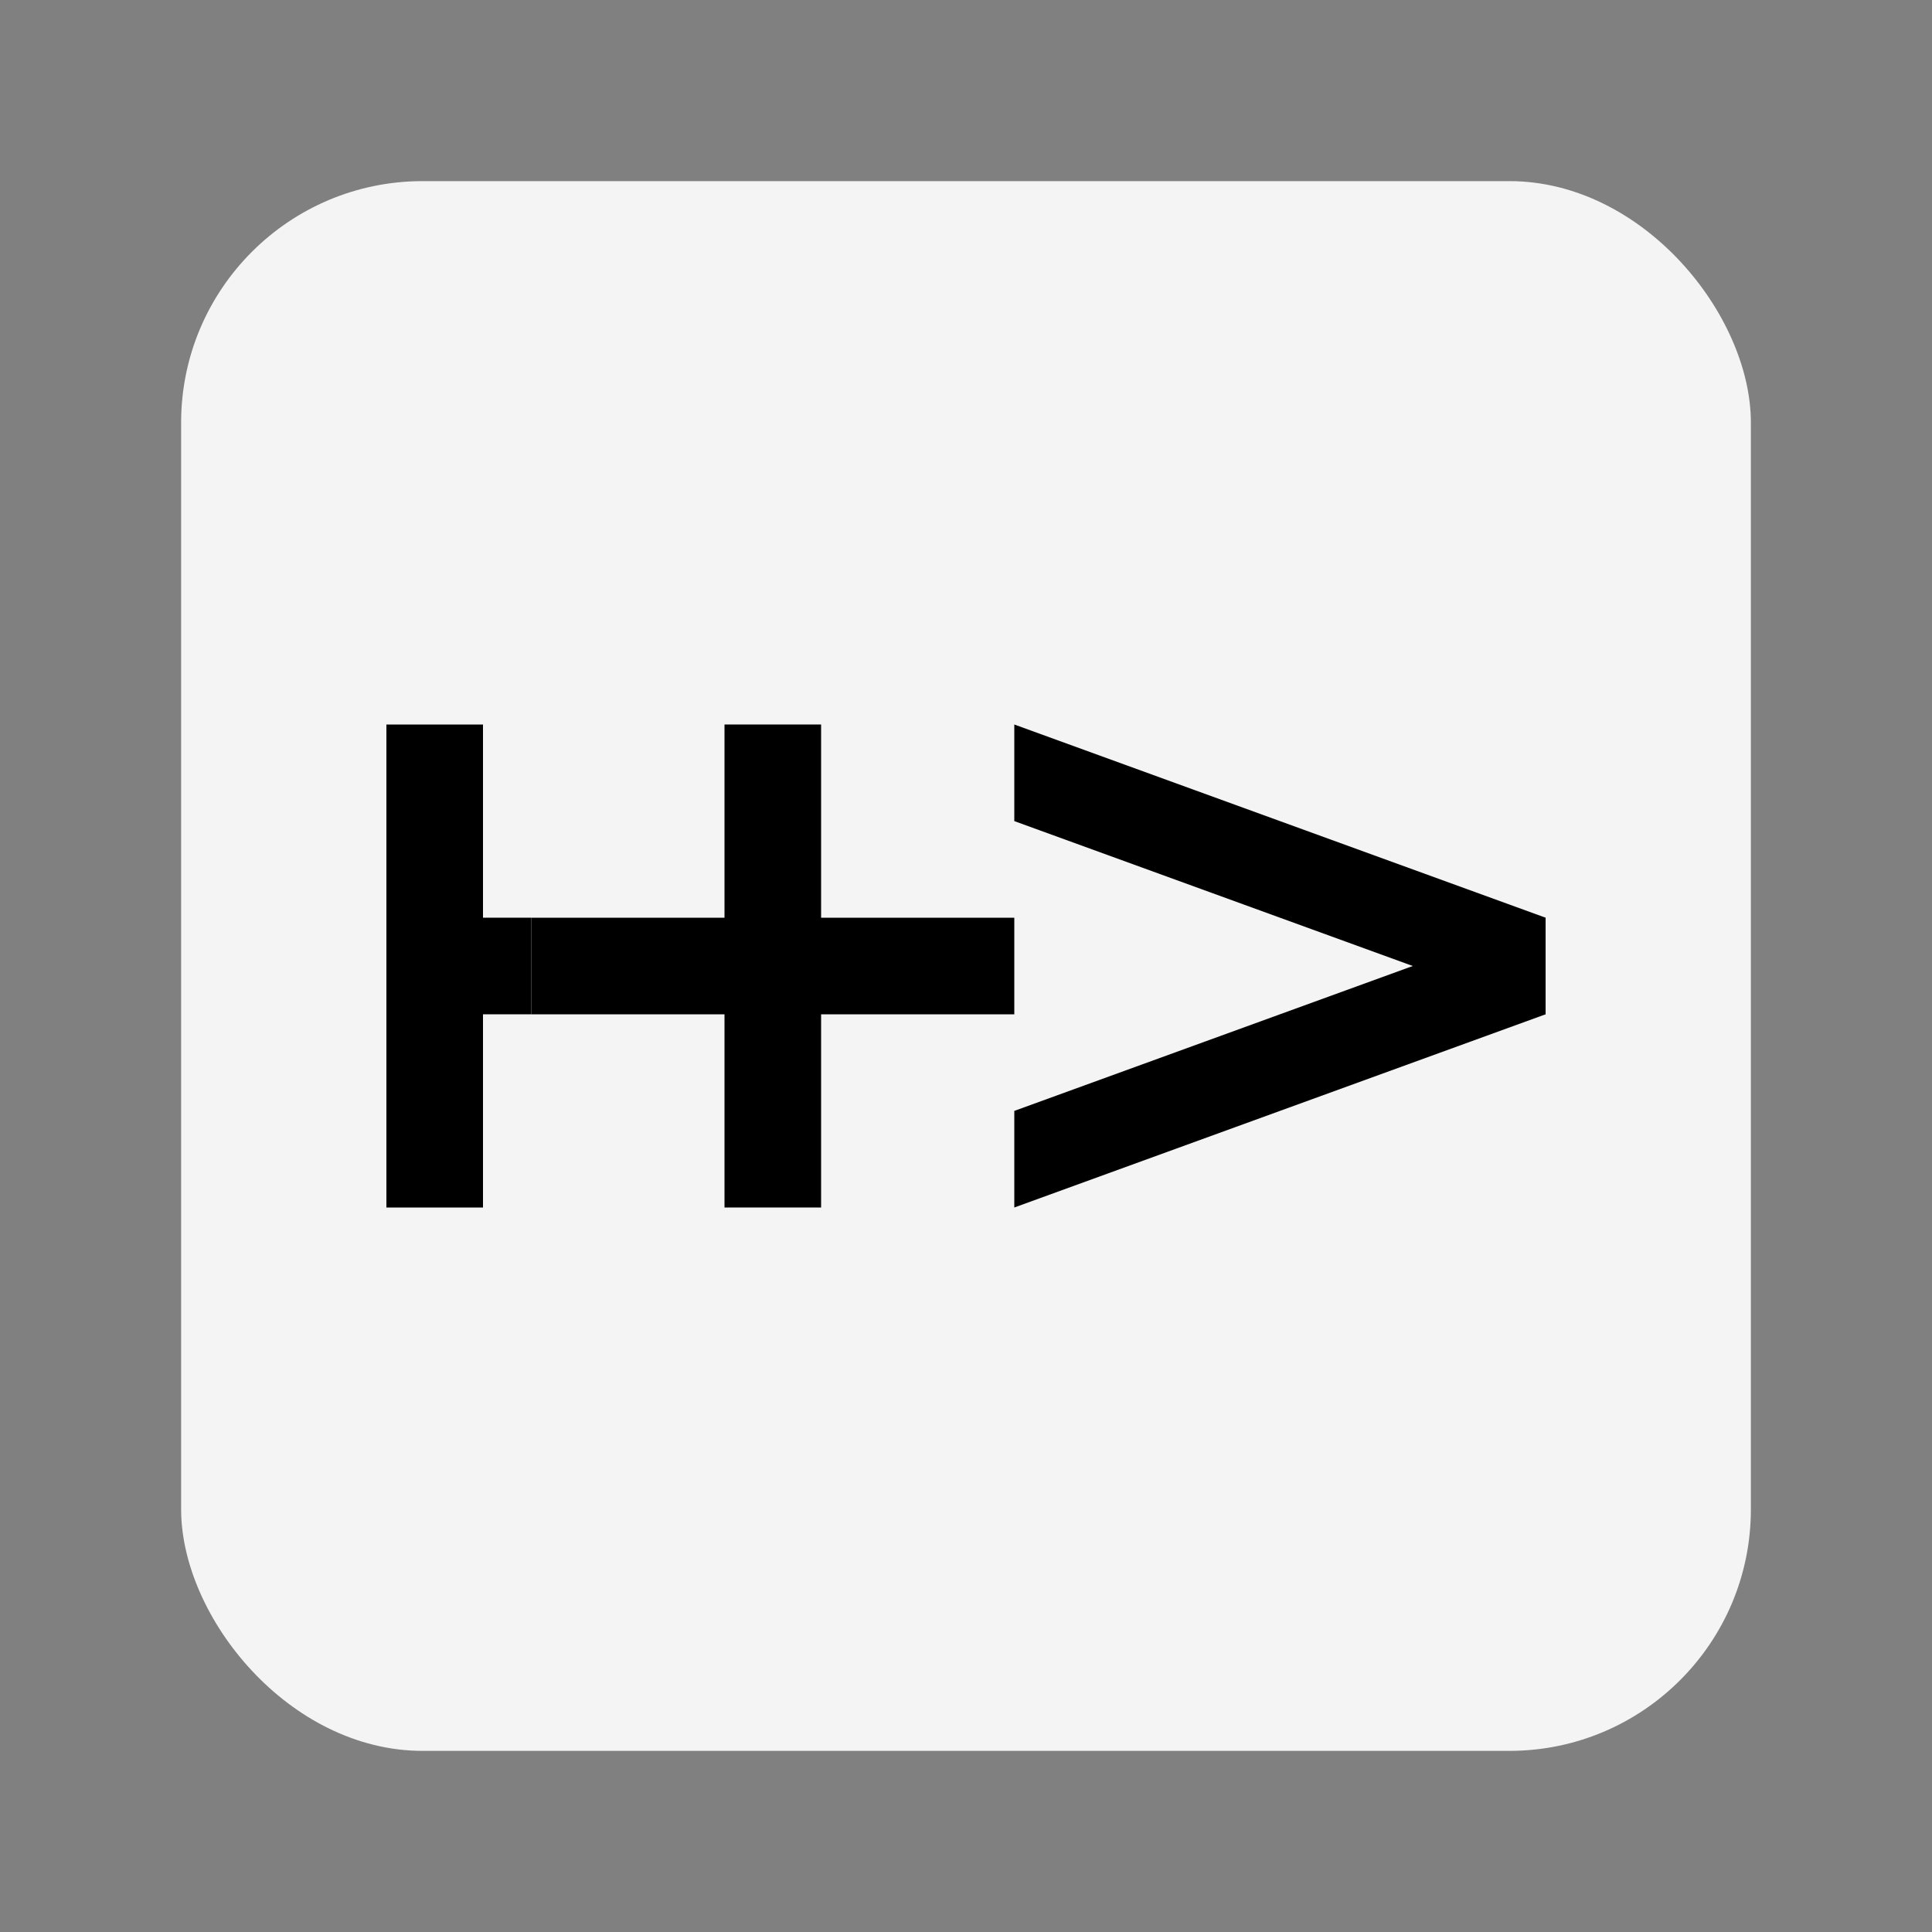
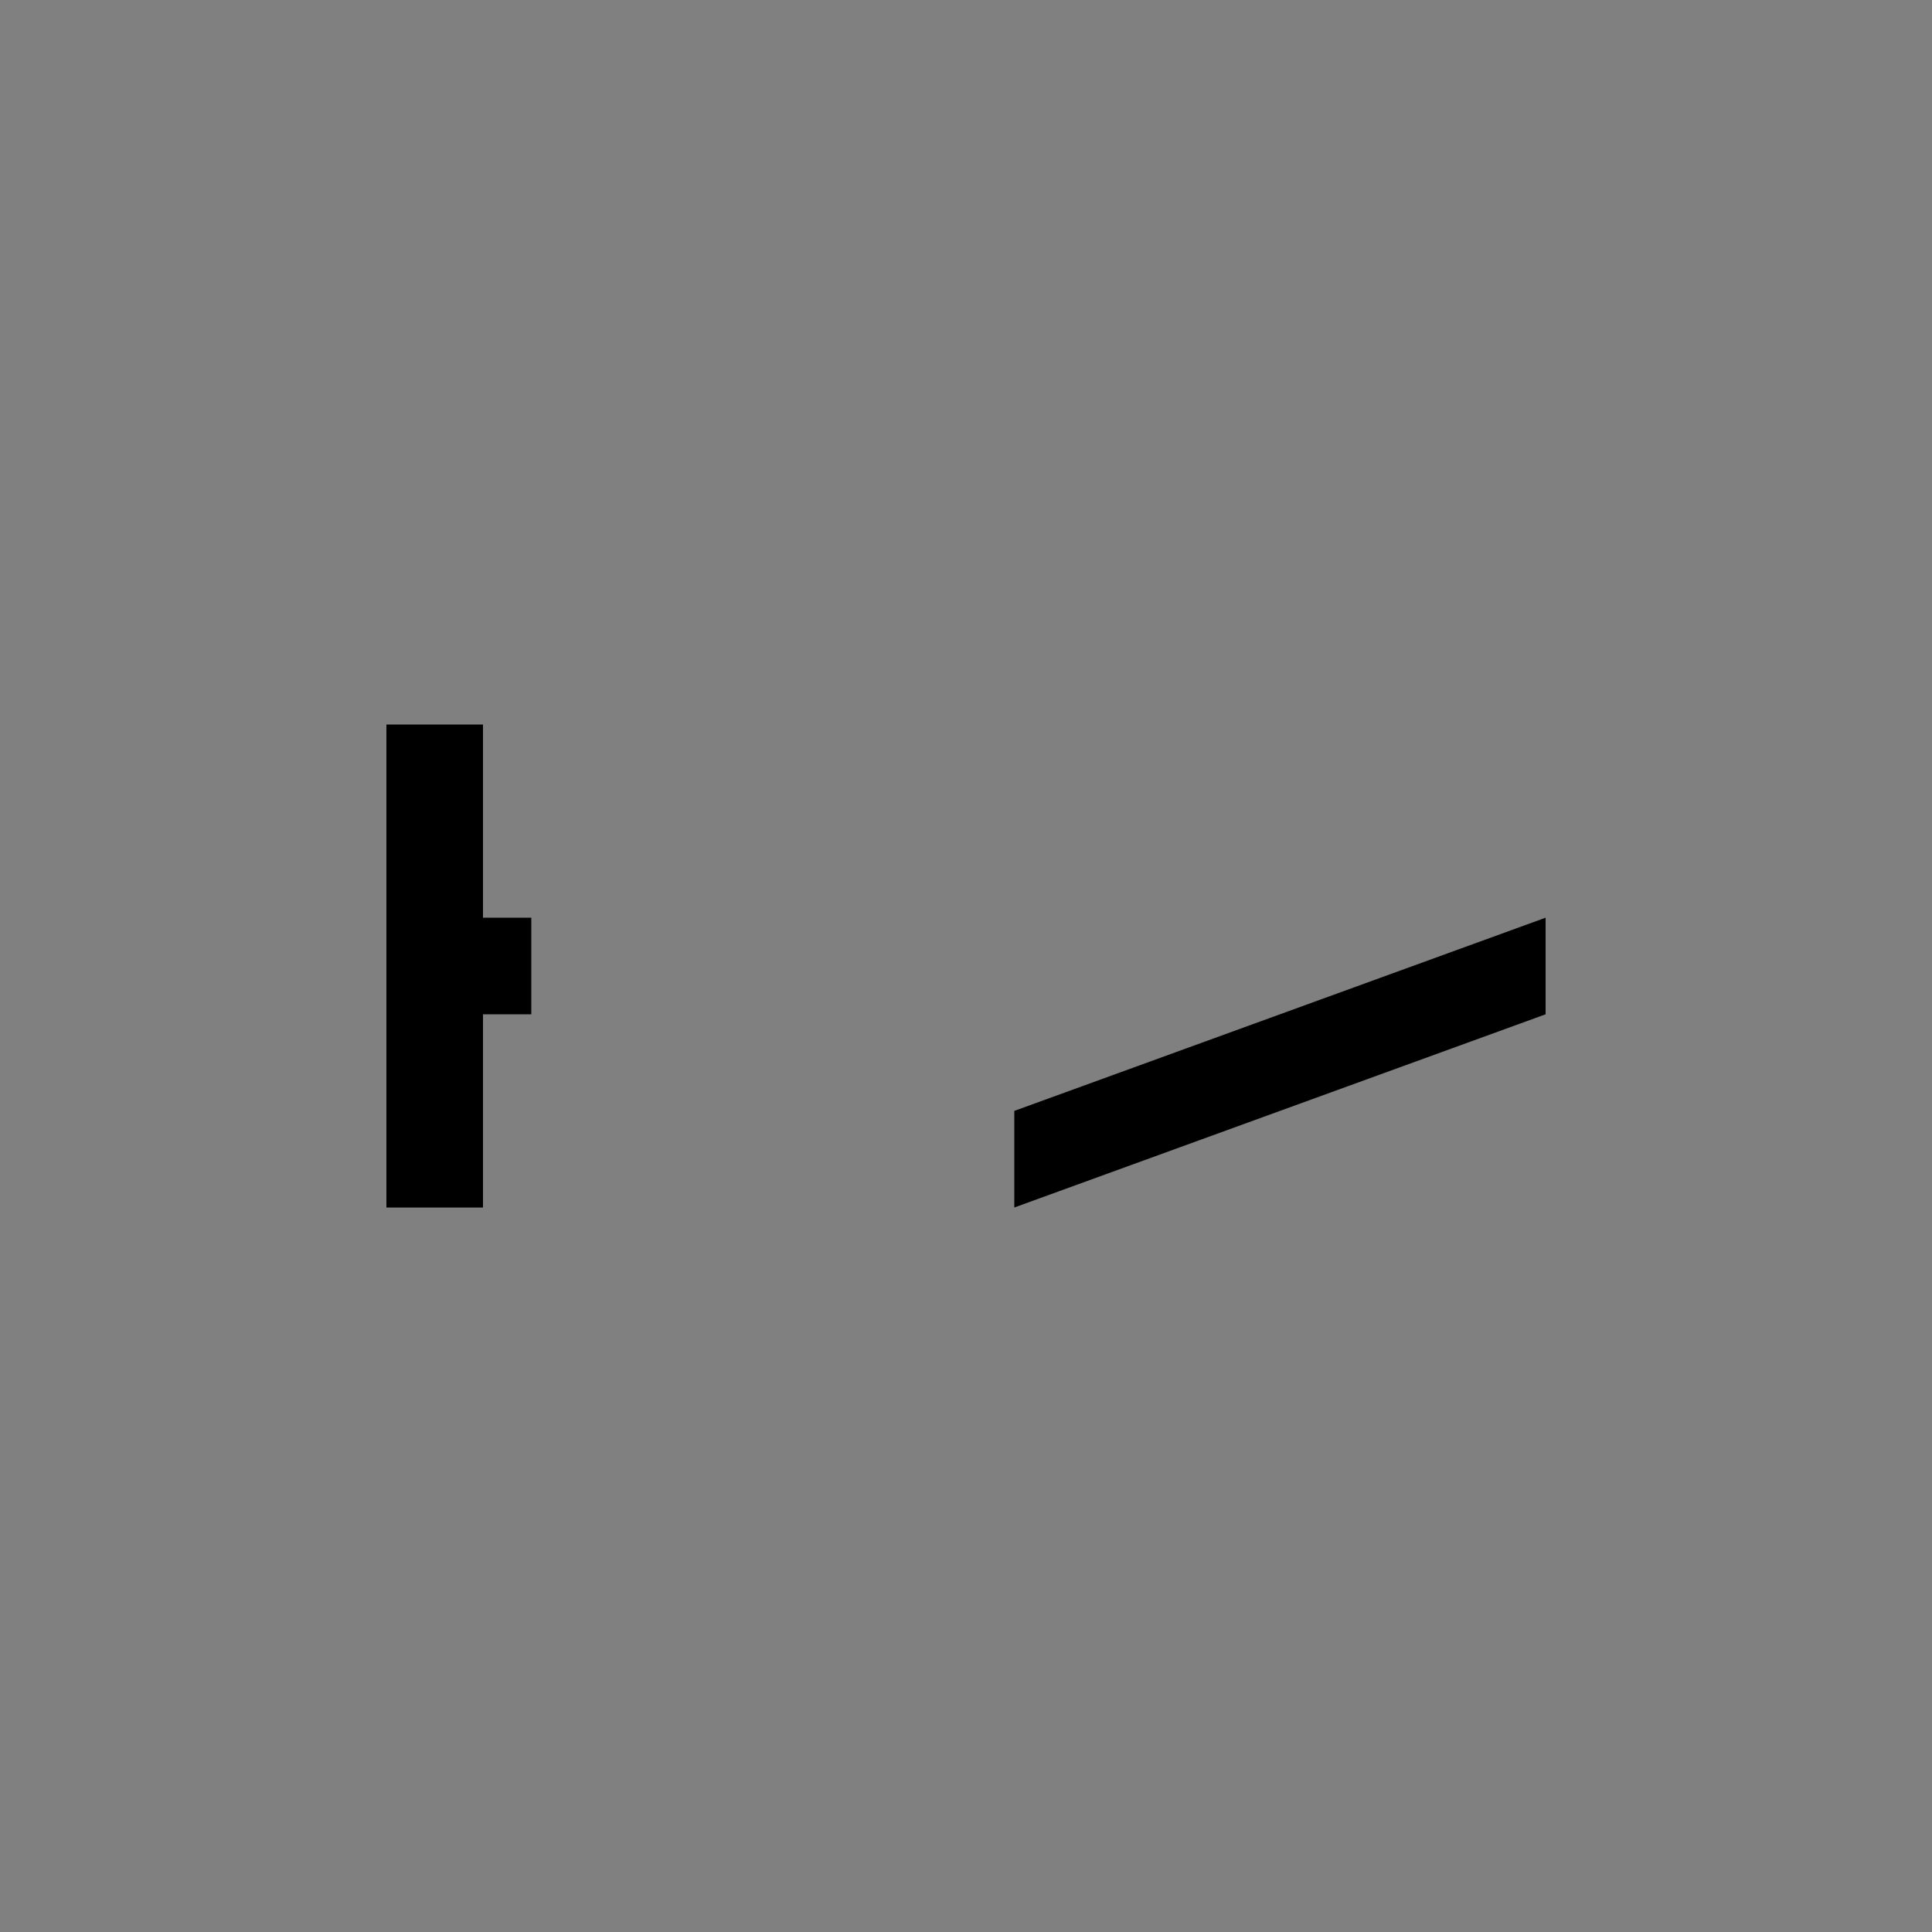
<svg xmlns="http://www.w3.org/2000/svg" width="32" height="32" fill="none">
  <rect width="100%" height="100%" fill="#808080" stroke="none" />
-   <rect width="26" height="26" x="3" y="3" fill="#F4F4F4" rx="4" />
-   <path fill="#000" d="M12 12h1.6v8H12z" />
-   <path fill="#000" d="M16.8 15.2v1.6h-8v-1.6zm8.8 0v1.6l-8.8-3.2V12l8.8 3.2z" />
  <path fill="#000" d="M16.8 18.4V20l8.8-3.2v-1.6l-8.8 3.2zM6.4 12H8v8H6.4z" />
  <path fill="#000" d="M6.4 16.8v-1.6h2.4v1.6z" />
</svg>